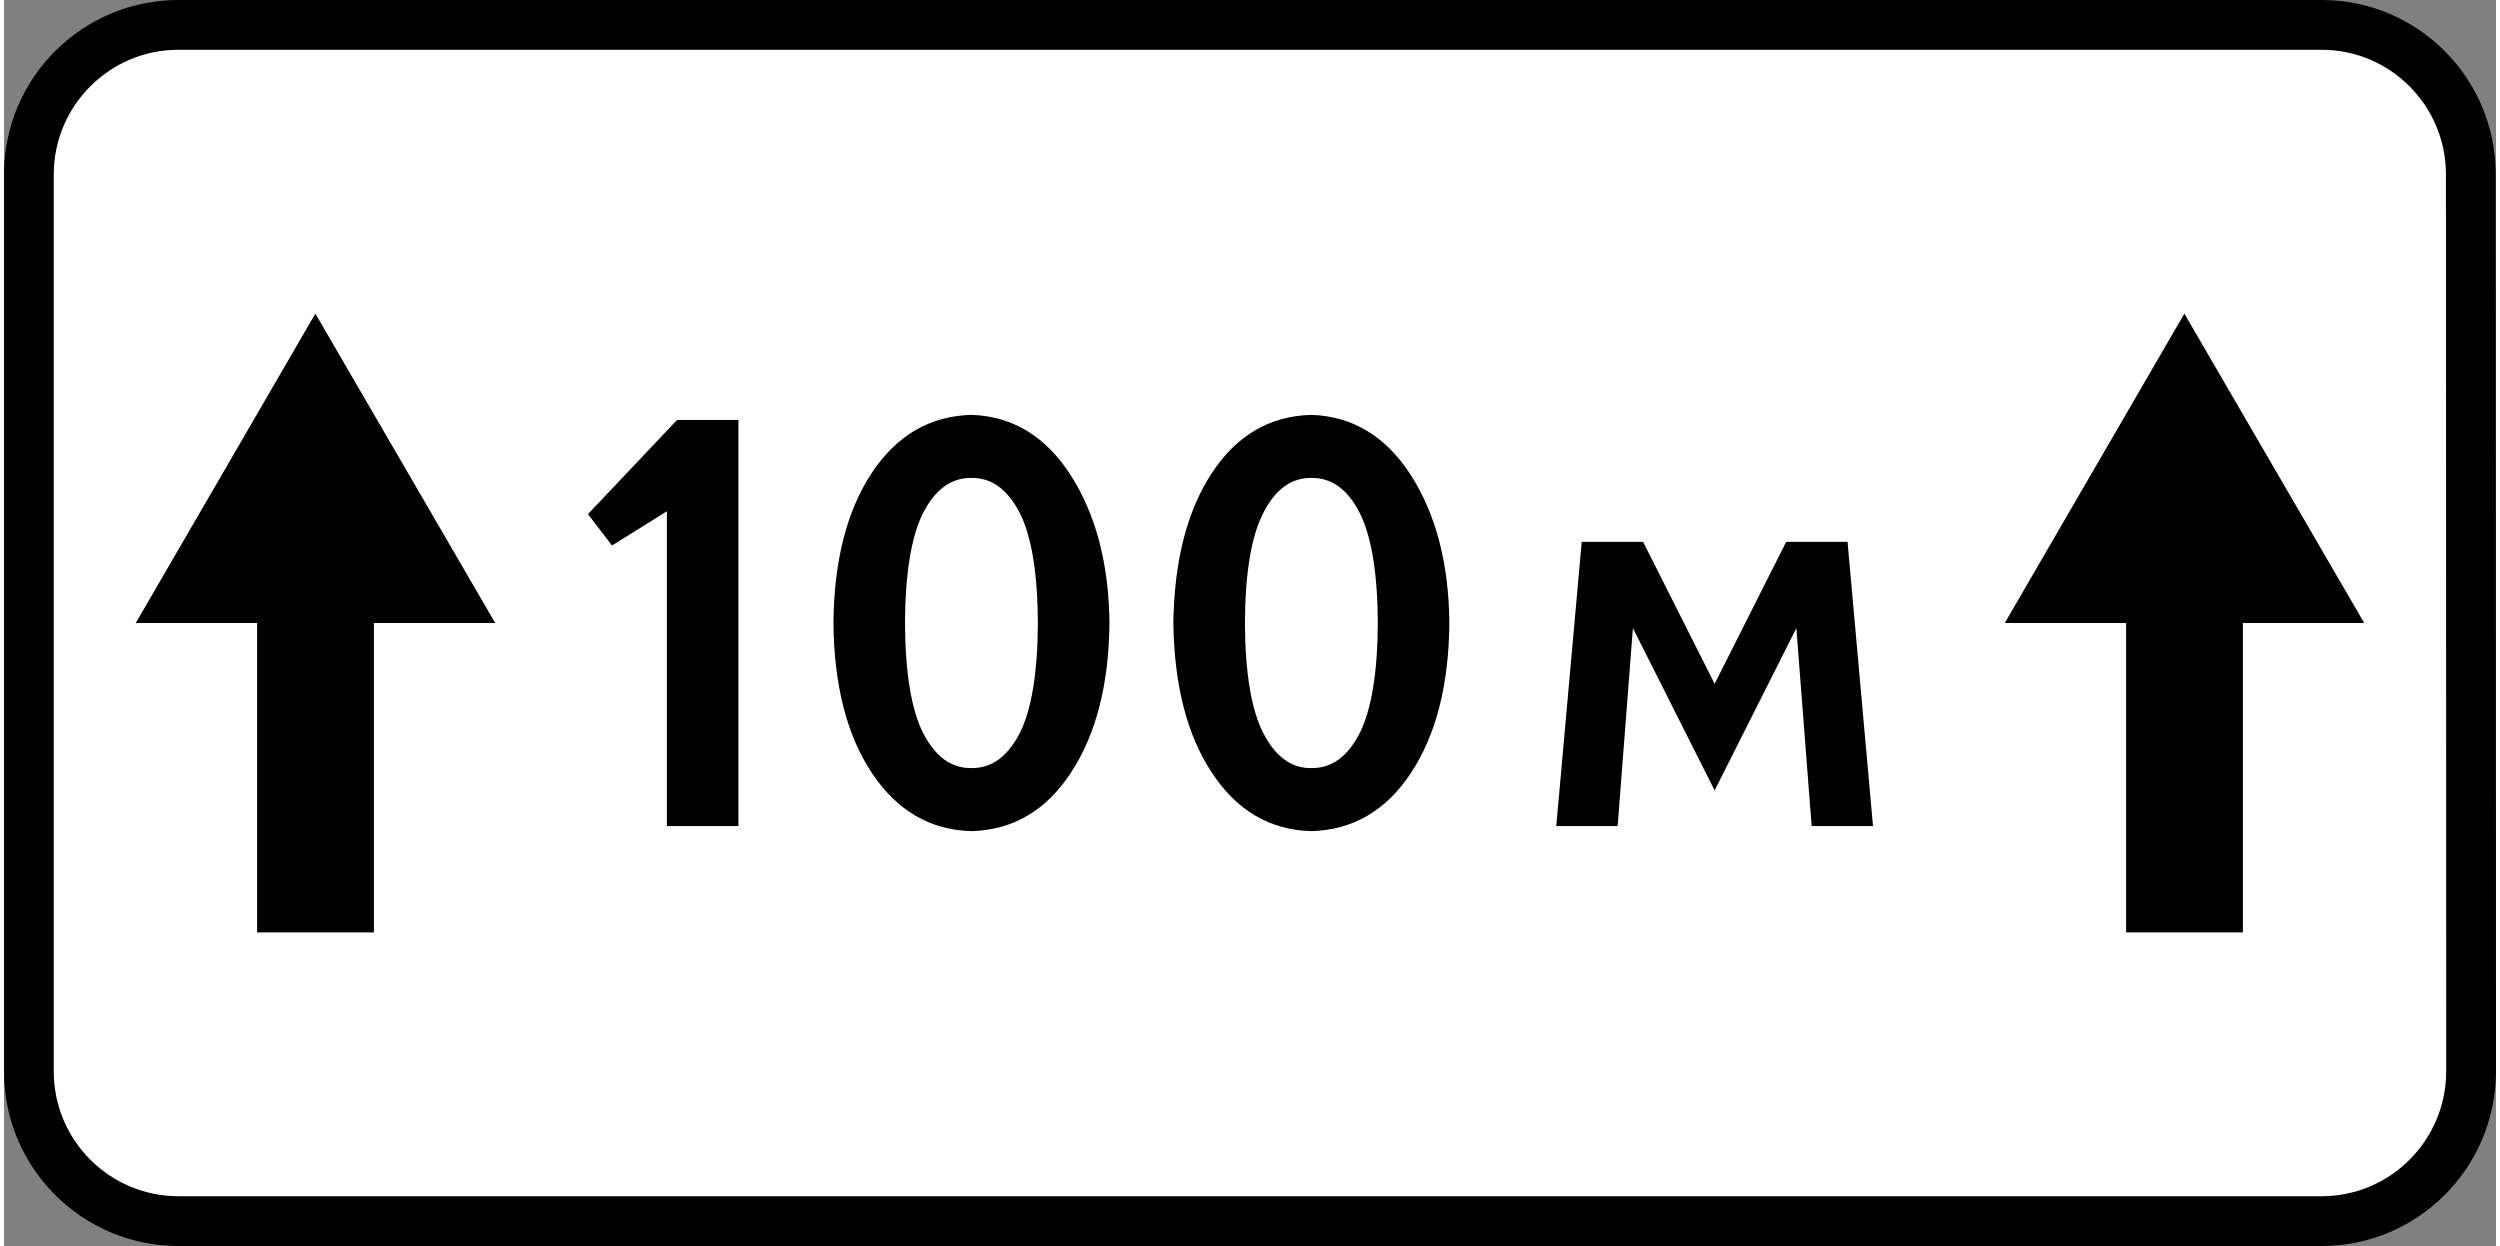
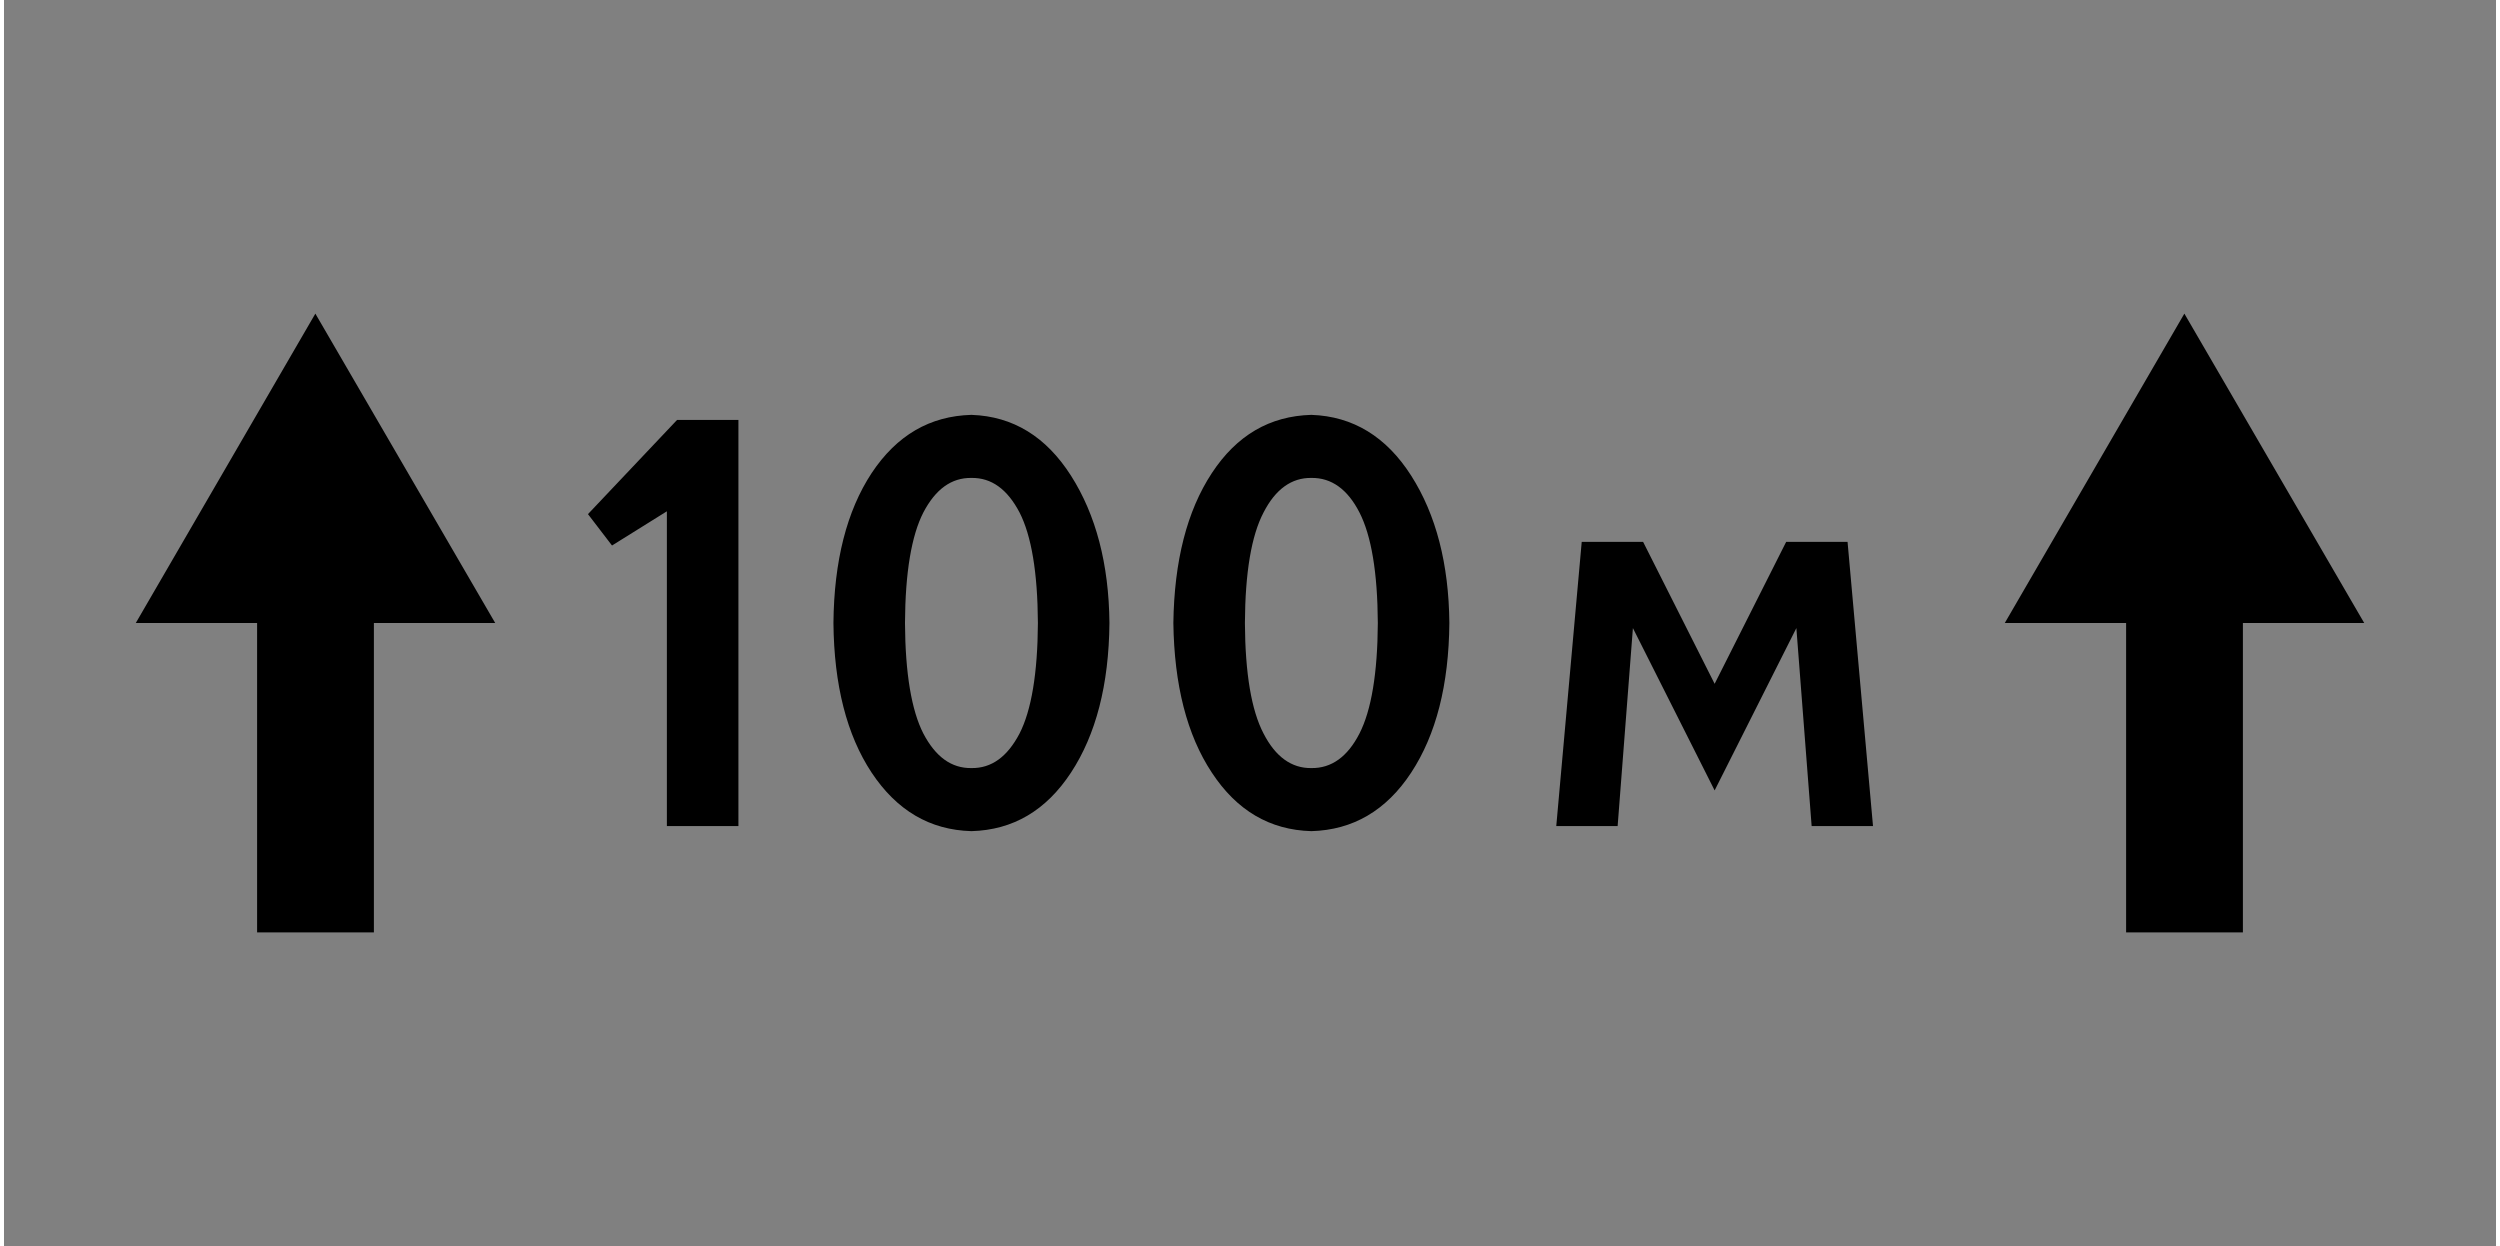
<svg xmlns="http://www.w3.org/2000/svg" xml:space="preserve" width="313px" height="156px" version="1.1" style="shape-rendering:geometricPrecision; text-rendering:geometricPrecision; image-rendering:optimizeQuality; fill-rule:evenodd; clip-rule:evenodd" viewBox="0 0 88.12 44.06">
  <rect x="0" y="0" width="88.12" height="44.06" fill="#808080" stroke="none" />
  <defs>
    <style type="text/css">
   
    .str0 {stroke:black;stroke-width:1.76;stroke-miterlimit:22.926}
    .fil1 {fill:black}
    .fil0 {fill:white}
   
  </style>
  </defs>
  <g id="Слой_x0020_1">
-     <path class="fil0 str0" d="M6.17 0.88l75.78 0c2.92,0 5.28,2.37 5.28,5.29l0.01 31.72c-0.01,2.92 -2.37,5.29 -5.29,5.29l-75.78 0c-2.92,0 -5.29,-2.37 -5.29,-5.29l0 -31.72c0,-2.92 2.37,-5.29 5.29,-5.29z" />
    <path class="fil1" d="M20.65 18.18l0.85 1.11 1.94 -1.21 0 11.13 2.53 0 0 -14.36 -2.17 0 -3.15 3.33 0 0zm13.56 -3.51c-1.47,0.04 -2.64,0.72 -3.53,2.06 -0.88,1.34 -1.33,3.11 -1.35,5.3 0.02,2.19 0.47,3.96 1.35,5.29 0.89,1.34 2.06,2.03 3.53,2.07 1.47,-0.04 2.64,-0.73 3.52,-2.07 0.88,-1.34 1.34,-3.1 1.36,-5.29 -0.02,-2.09 -0.48,-3.83 -1.36,-5.21 -0.88,-1.38 -2.05,-2.1 -3.52,-2.15l0 0 0 0zm0 2.23c0.71,-0.01 1.27,0.4 1.7,1.22 0.42,0.82 0.64,2.12 0.65,3.91 -0.01,1.78 -0.23,3.09 -0.65,3.91 -0.43,0.82 -0.99,1.23 -1.7,1.22 -0.71,0.01 -1.27,-0.4 -1.7,-1.22 -0.42,-0.82 -0.64,-2.13 -0.65,-3.91 0.01,-1.79 0.23,-3.09 0.65,-3.91 0.43,-0.82 0.99,-1.23 1.7,-1.22zm12.02 -2.23c-1.47,0.04 -2.64,0.72 -3.52,2.06 -0.88,1.34 -1.33,3.11 -1.36,5.3 0.03,2.19 0.48,3.96 1.36,5.29 0.88,1.34 2.05,2.03 3.52,2.07 1.47,-0.04 2.65,-0.73 3.53,-2.07 0.88,-1.34 1.33,-3.1 1.35,-5.29 -0.02,-2.09 -0.47,-3.83 -1.35,-5.21 -0.88,-1.38 -2.06,-2.1 -3.53,-2.15l0 0 0 0zm0 2.23c0.71,-0.01 1.28,0.4 1.7,1.22 0.42,0.82 0.64,2.12 0.65,3.91 -0.01,1.78 -0.23,3.09 -0.65,3.91 -0.42,0.82 -0.99,1.23 -1.7,1.22 -0.7,0.01 -1.27,-0.4 -1.69,-1.22 -0.43,-0.82 -0.65,-2.13 -0.66,-3.91 0.01,-1.79 0.23,-3.09 0.66,-3.91 0.42,-0.82 0.99,-1.23 1.69,-1.22zm8.66 12.31l2.17 0 0.54 -7 2.89 5.74 2.89 -5.74 0.54 7 2.17 0 -0.9 -10.05 -2.17 0 -2.53 5.02 -2.53 -5.02 -2.17 0 -0.9 10.05 0 0zm-41.81 -7.18l4.29 0 -6.36 -10.94 -6.35 10.94 4.29 0 0 10.94 4.13 0 0 -10.94zm66.09 0l4.29 0 -6.36 -10.94 -6.35 10.94 4.29 0 0 10.94 4.13 0 0 -10.94 0 0z" />
  </g>
</svg>